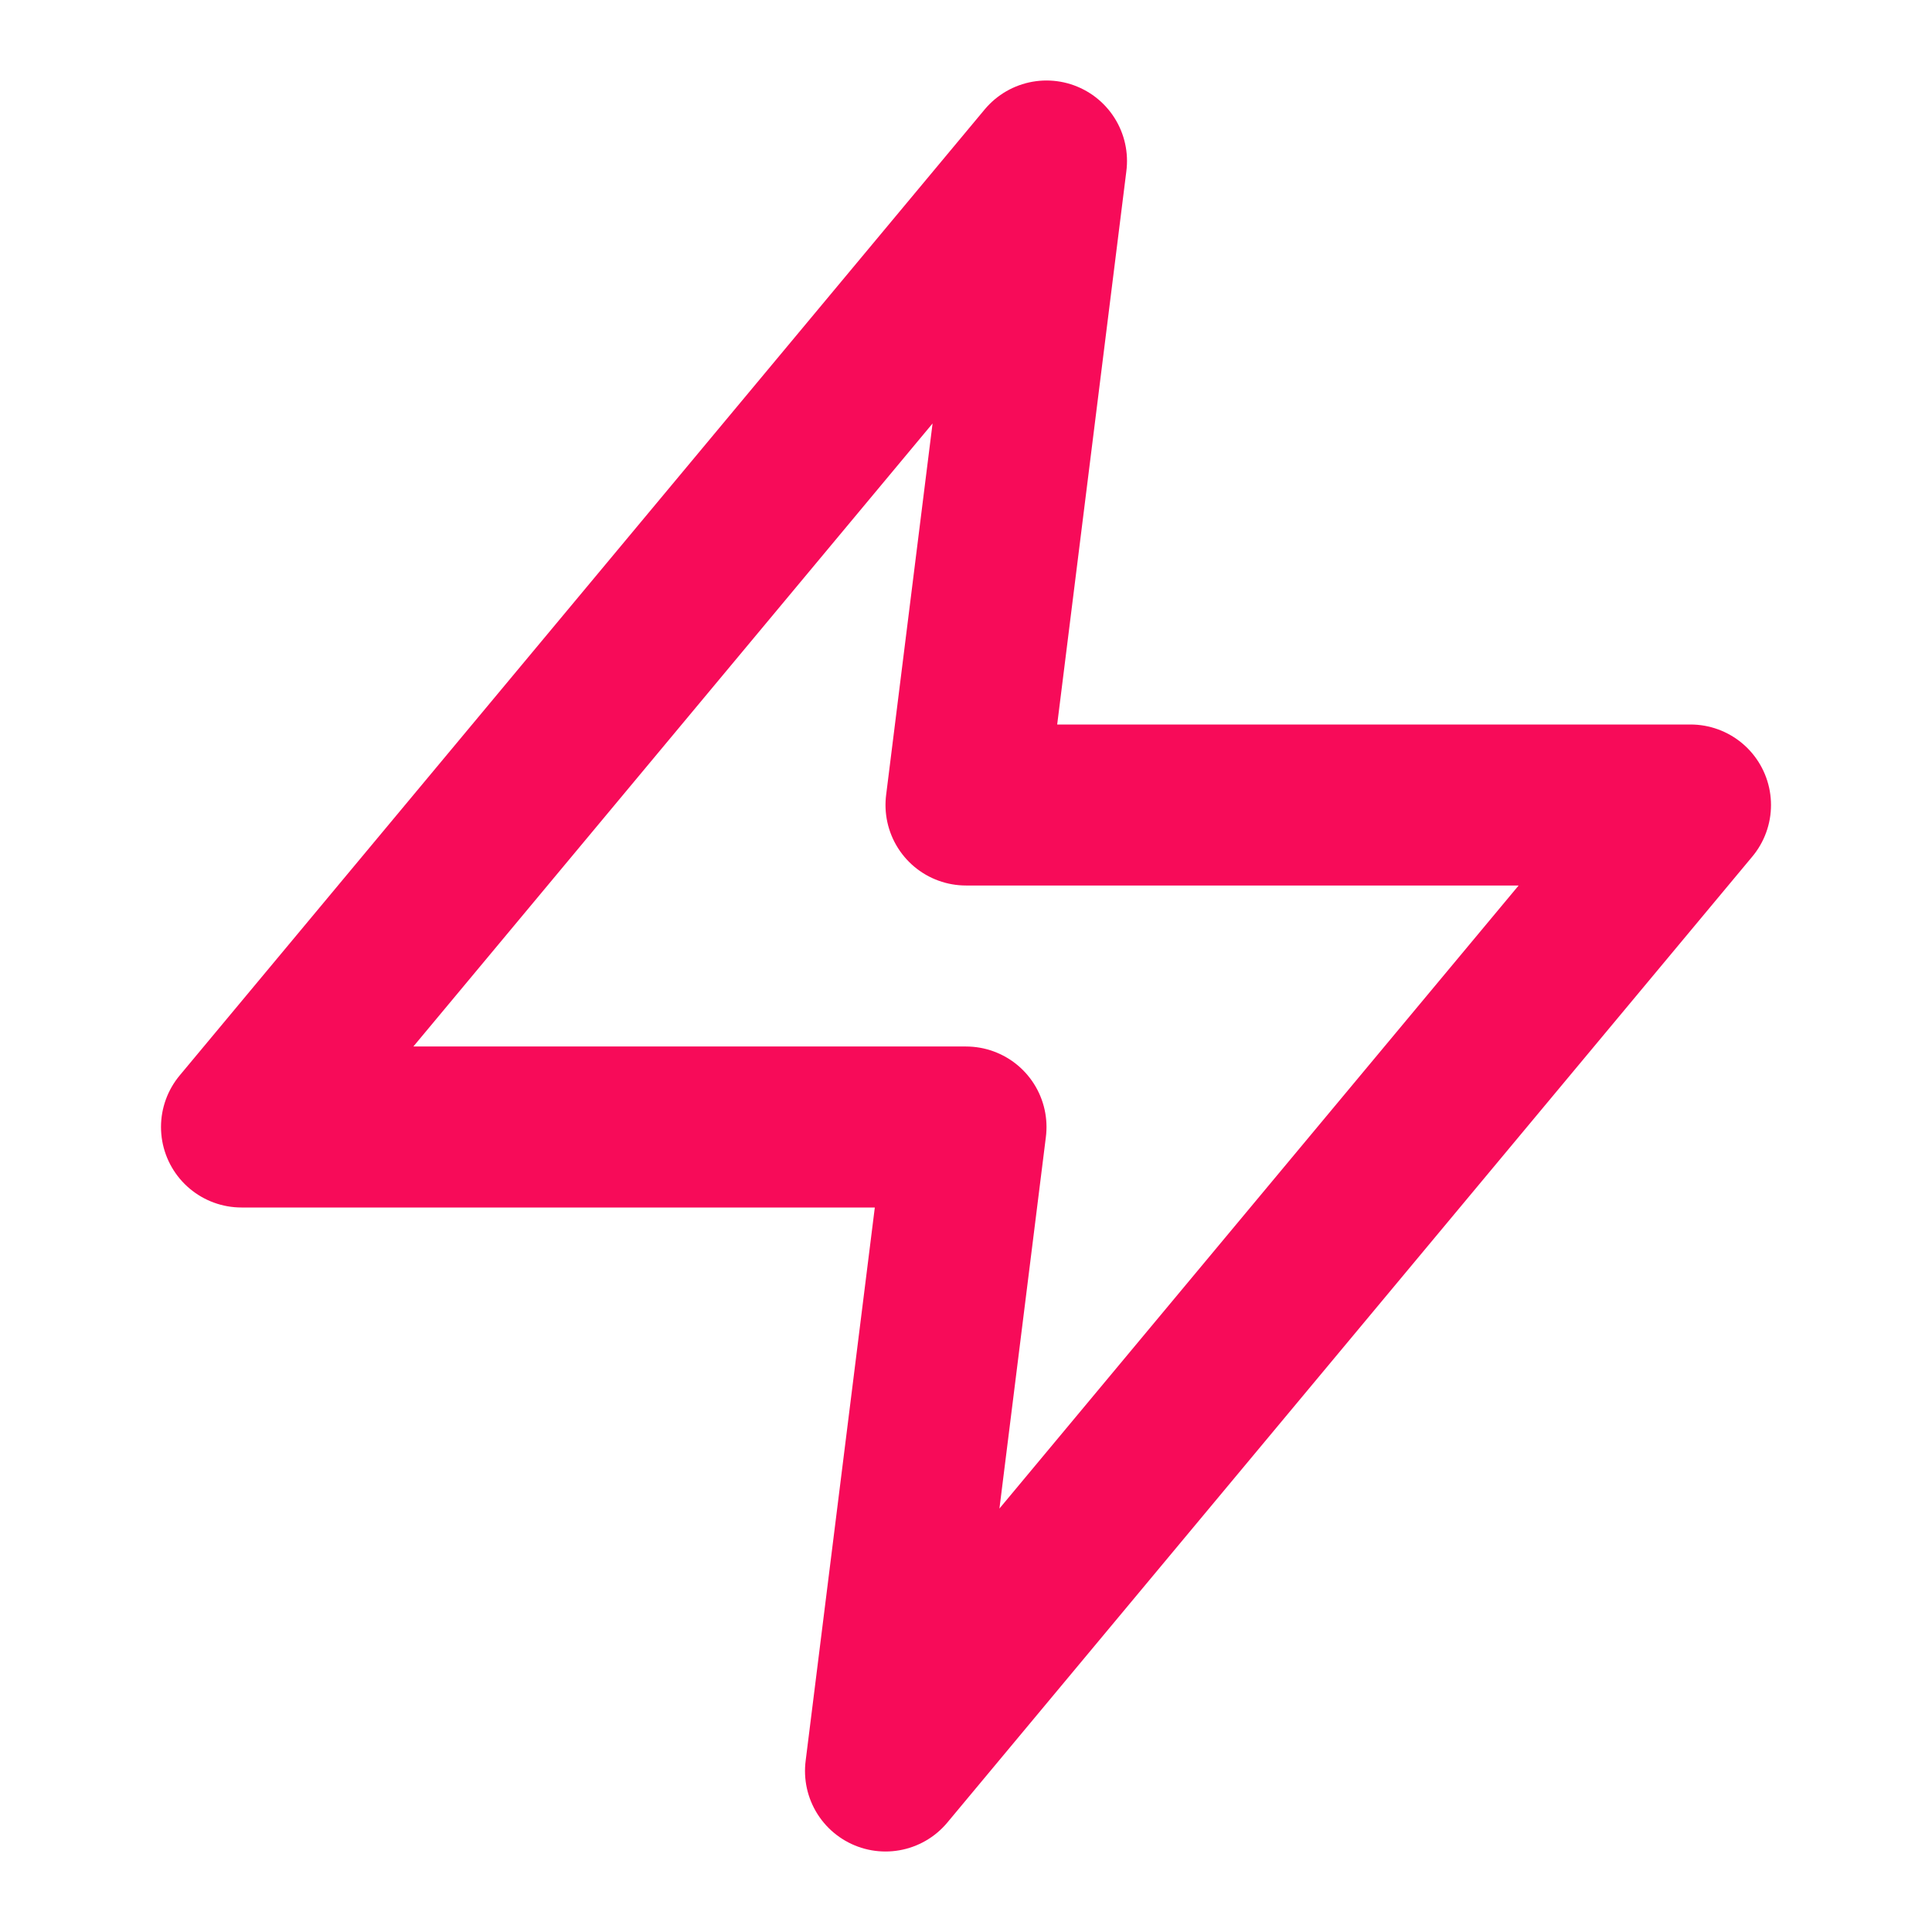
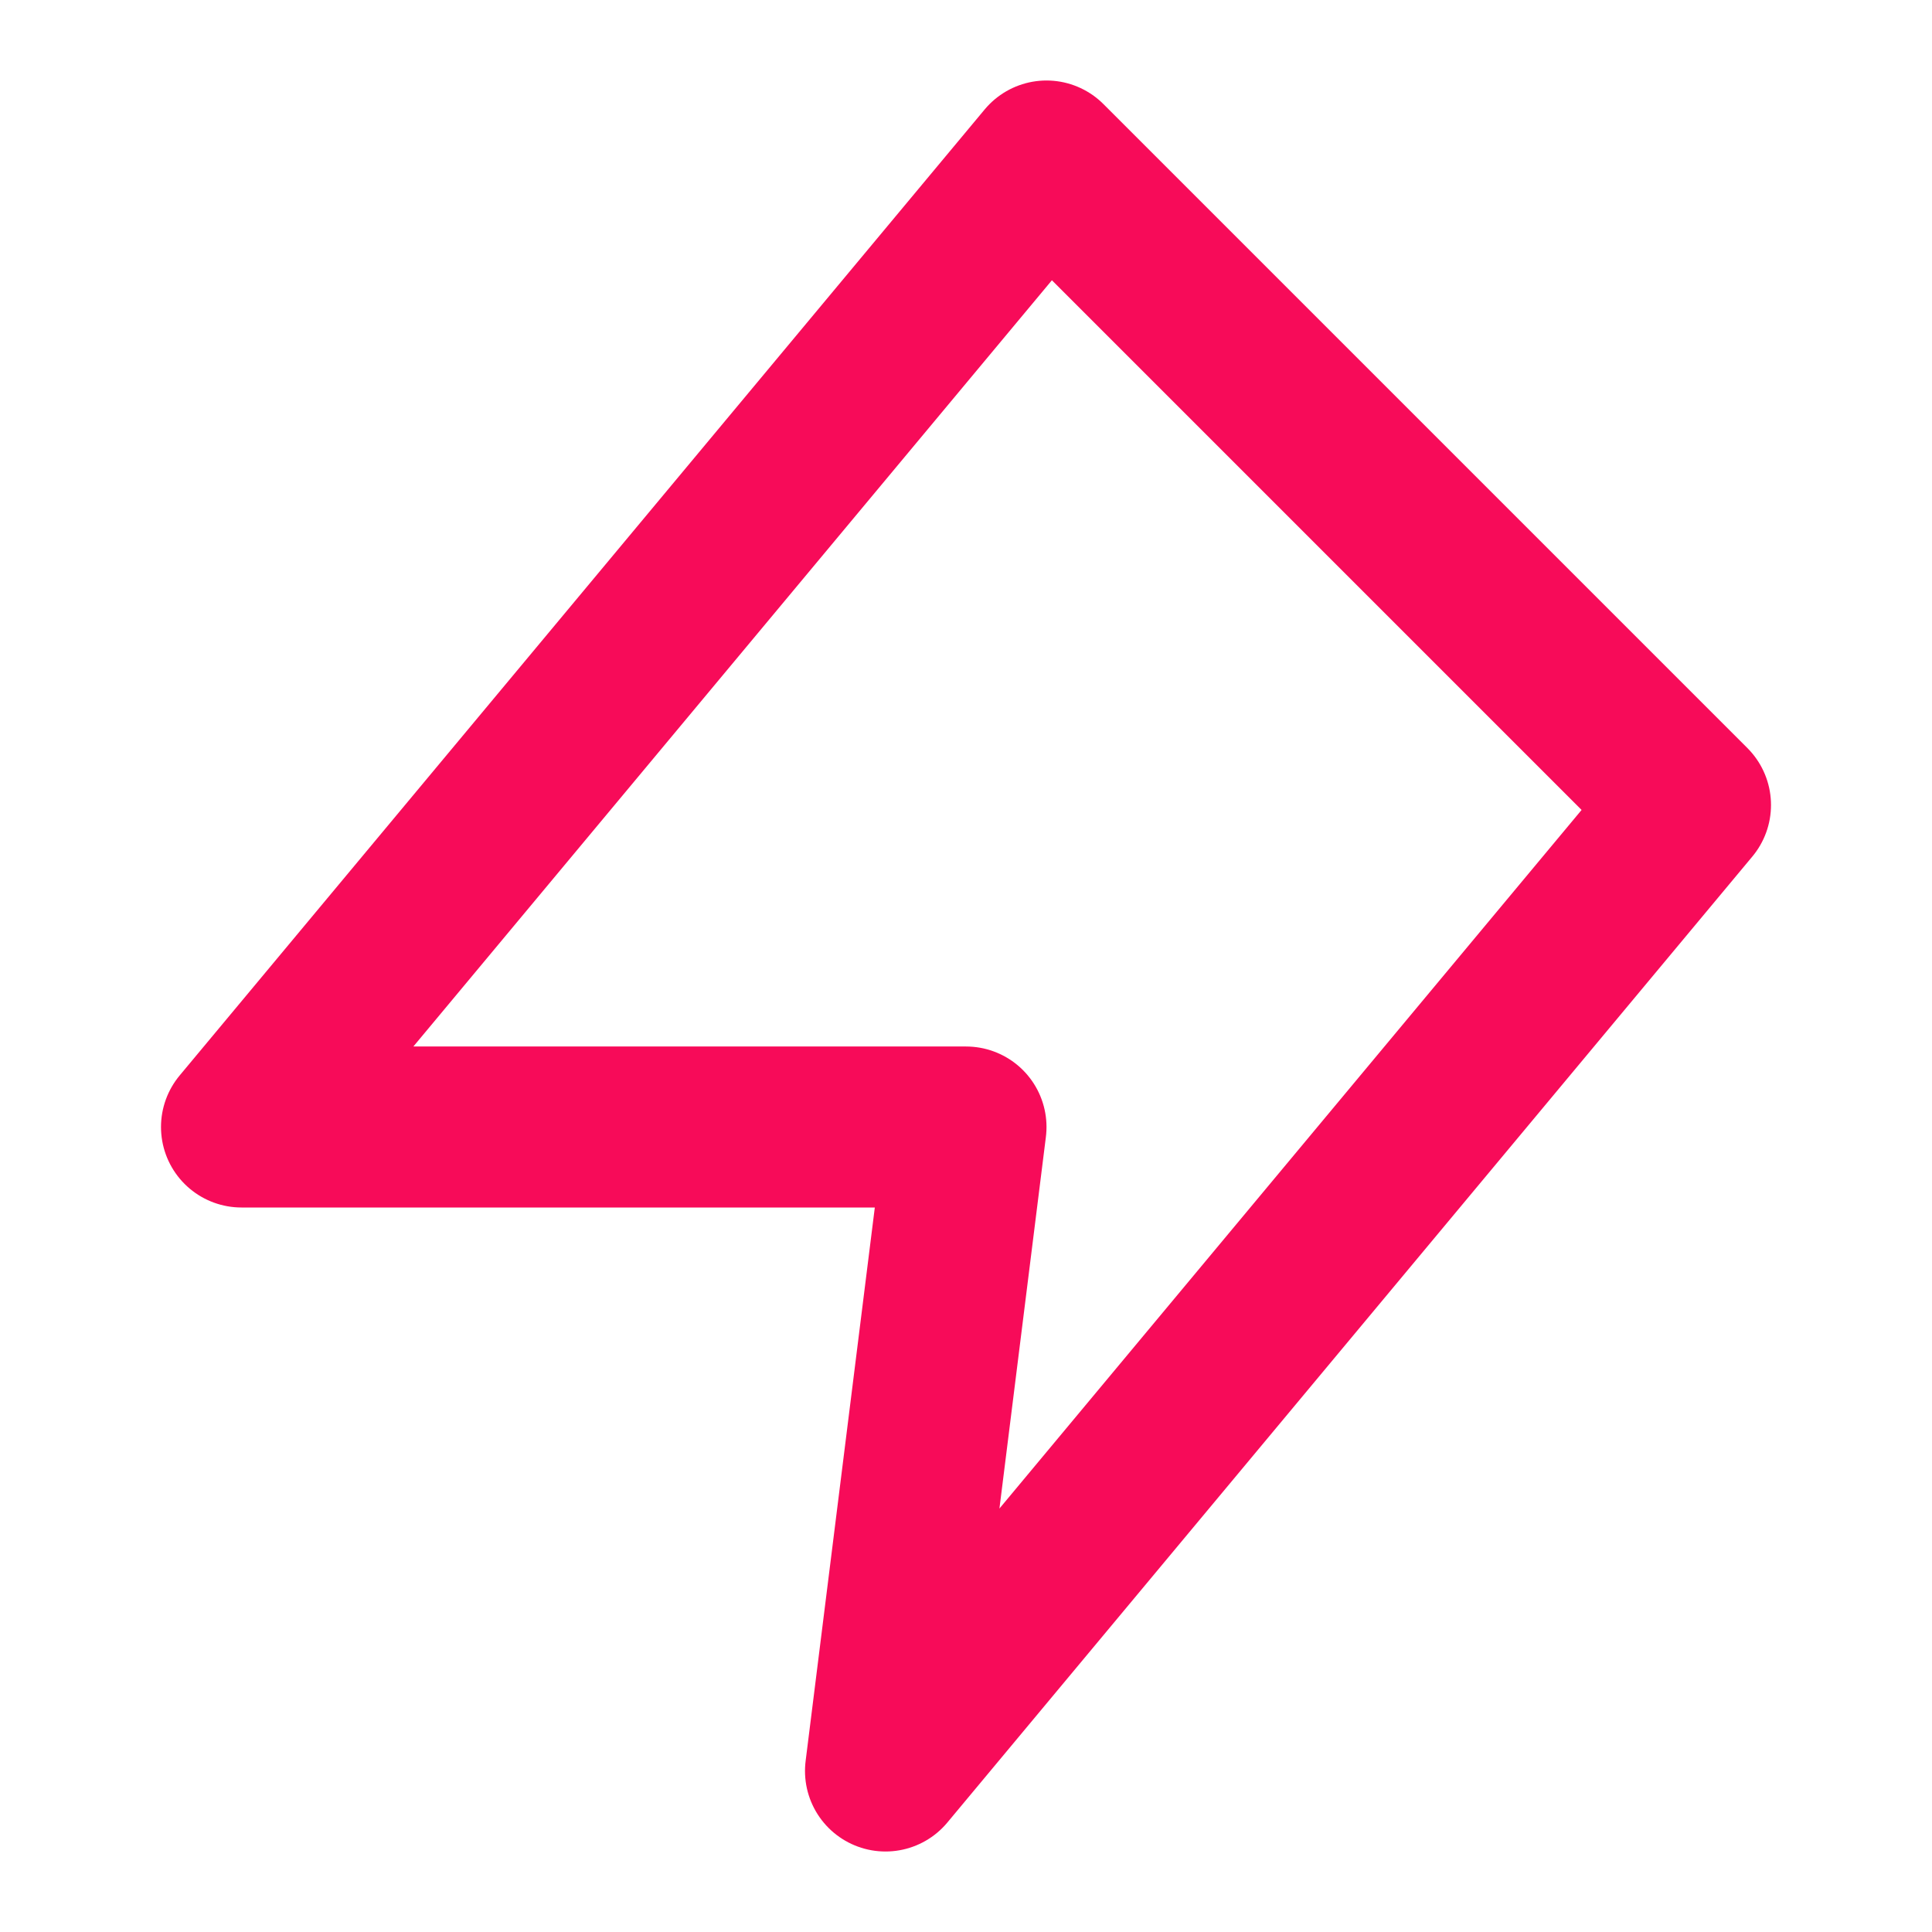
<svg xmlns="http://www.w3.org/2000/svg" width="24" height="24" viewBox="0 0 24 24" fill="none">
-   <path d="M13 2L3 14H12L11 22L21 10H12L13 2Z" stroke="#F70B59" stroke-width="2" stroke-linecap="round" stroke-linejoin="round" />
+   <path d="M13 2L3 14H12L11 22L21 10L13 2Z" stroke="#F70B59" stroke-width="2" stroke-linecap="round" stroke-linejoin="round" />
</svg>